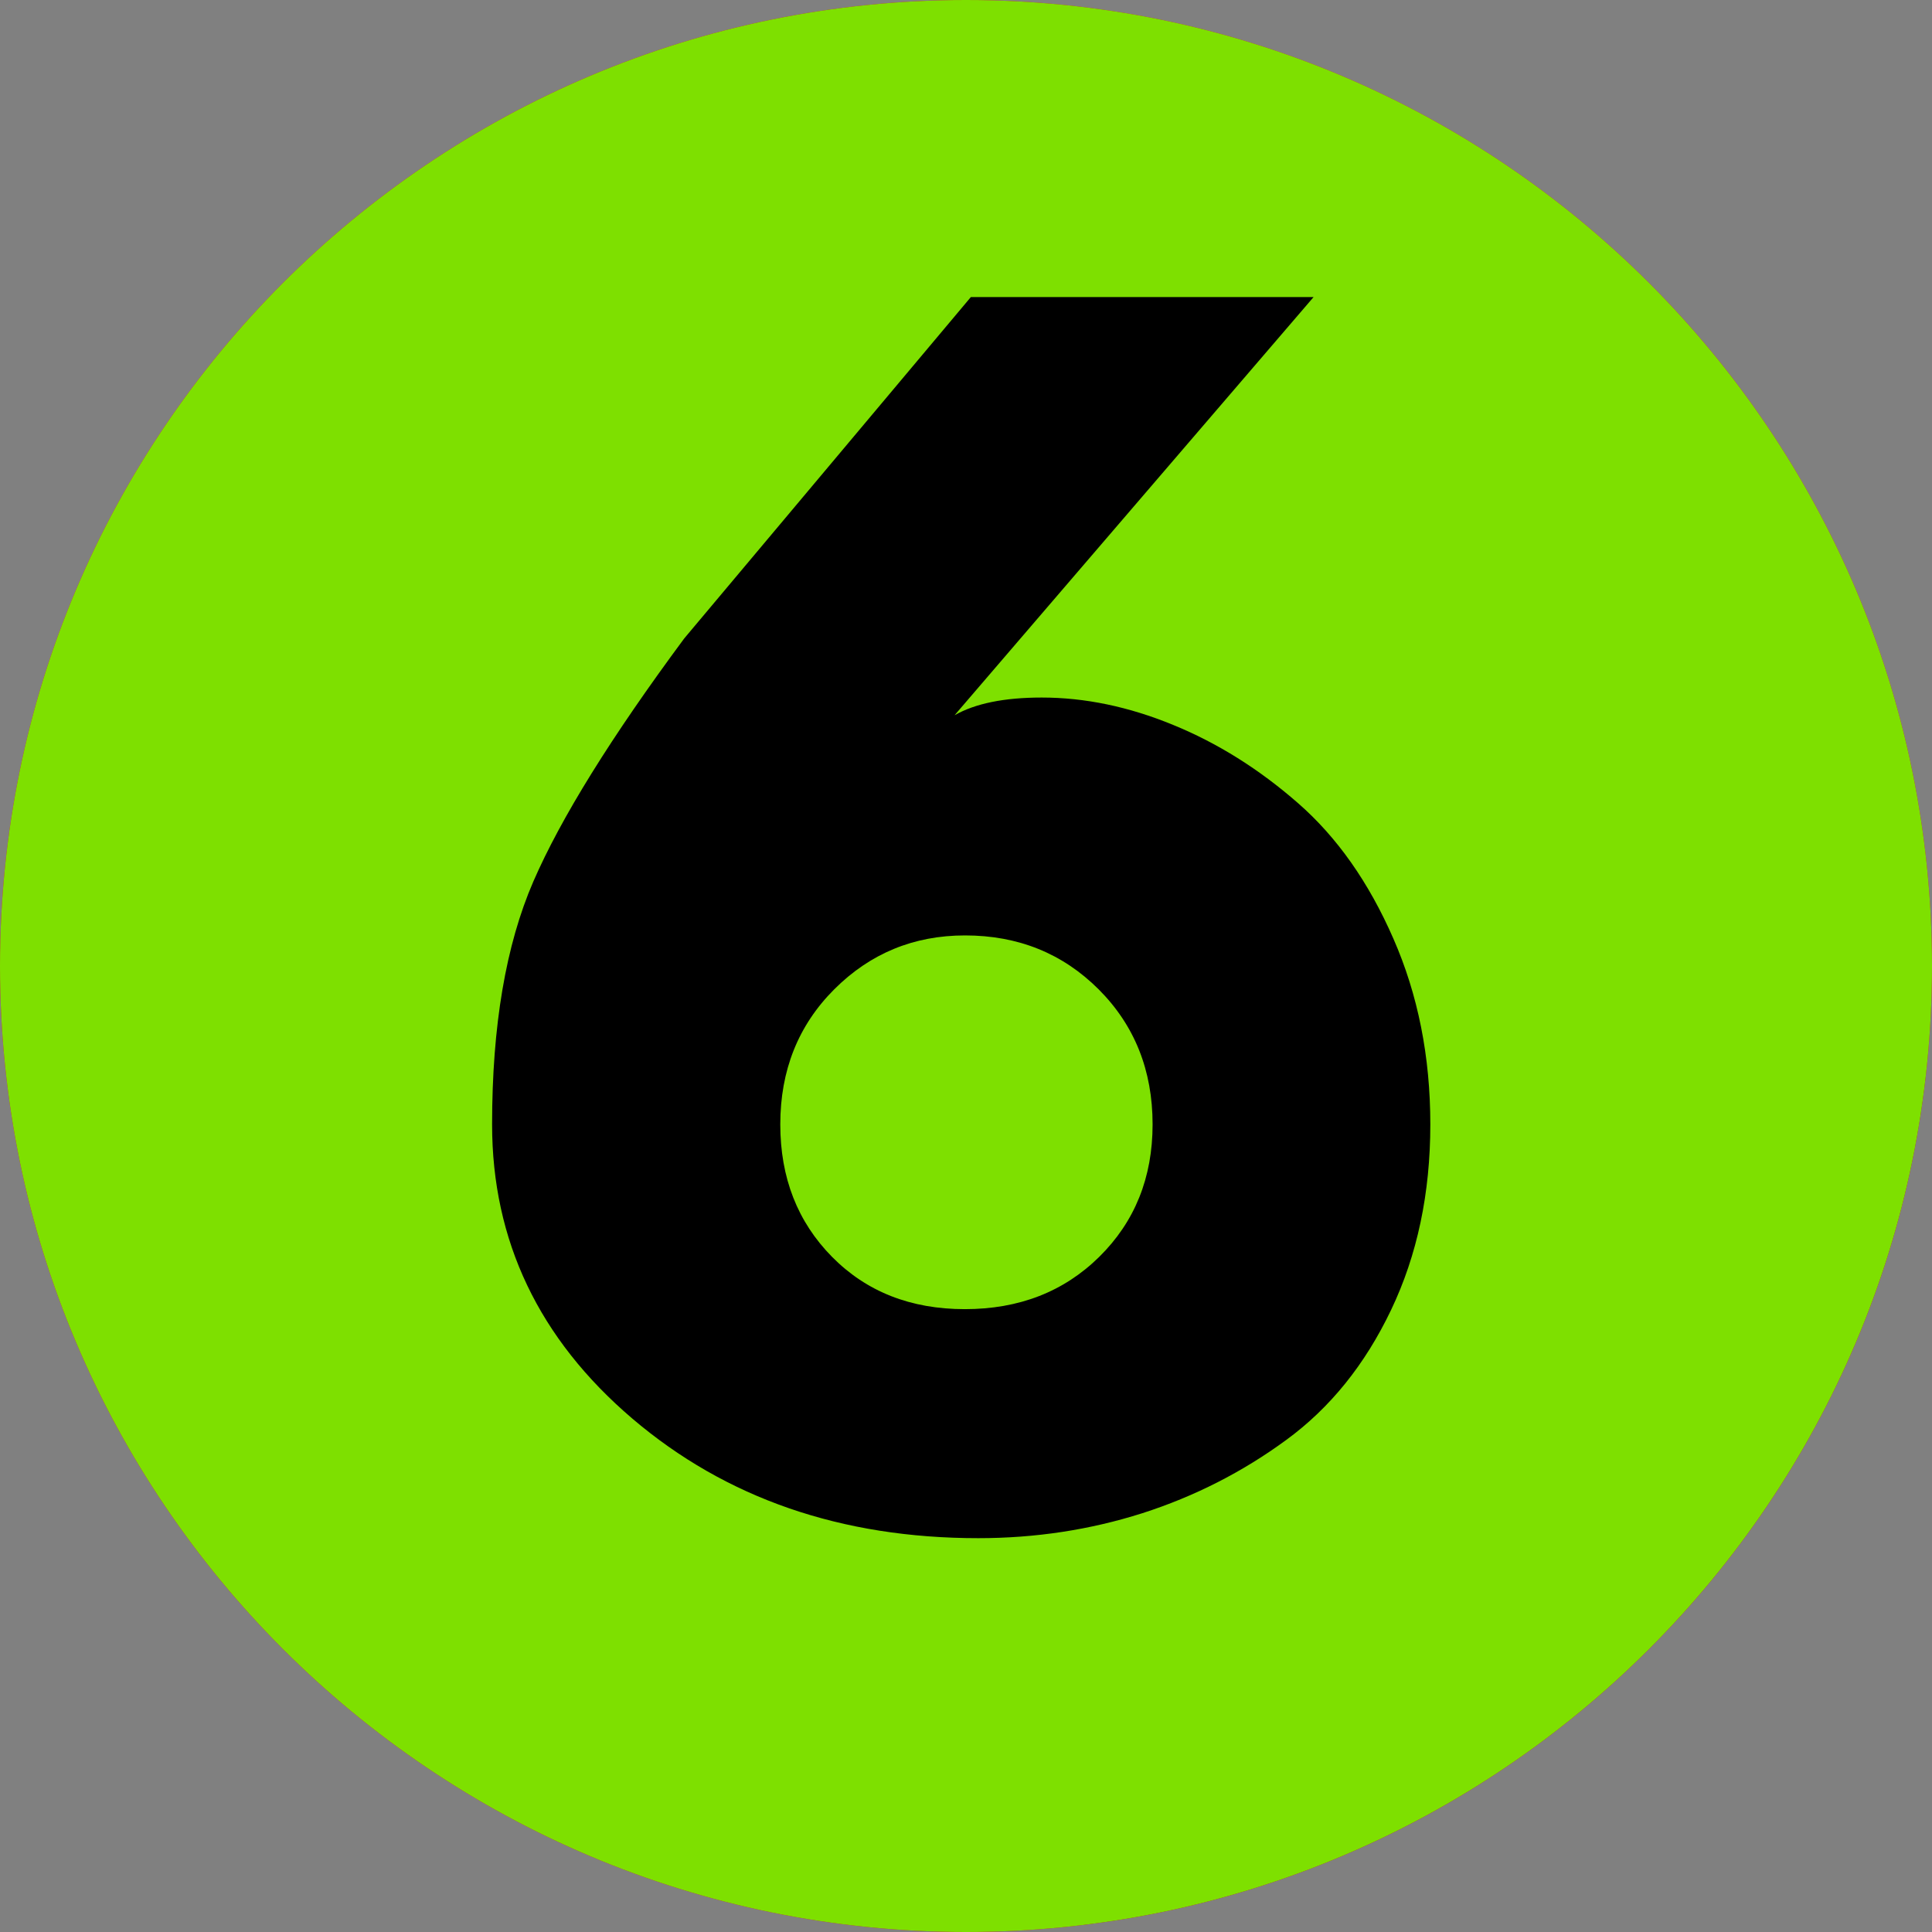
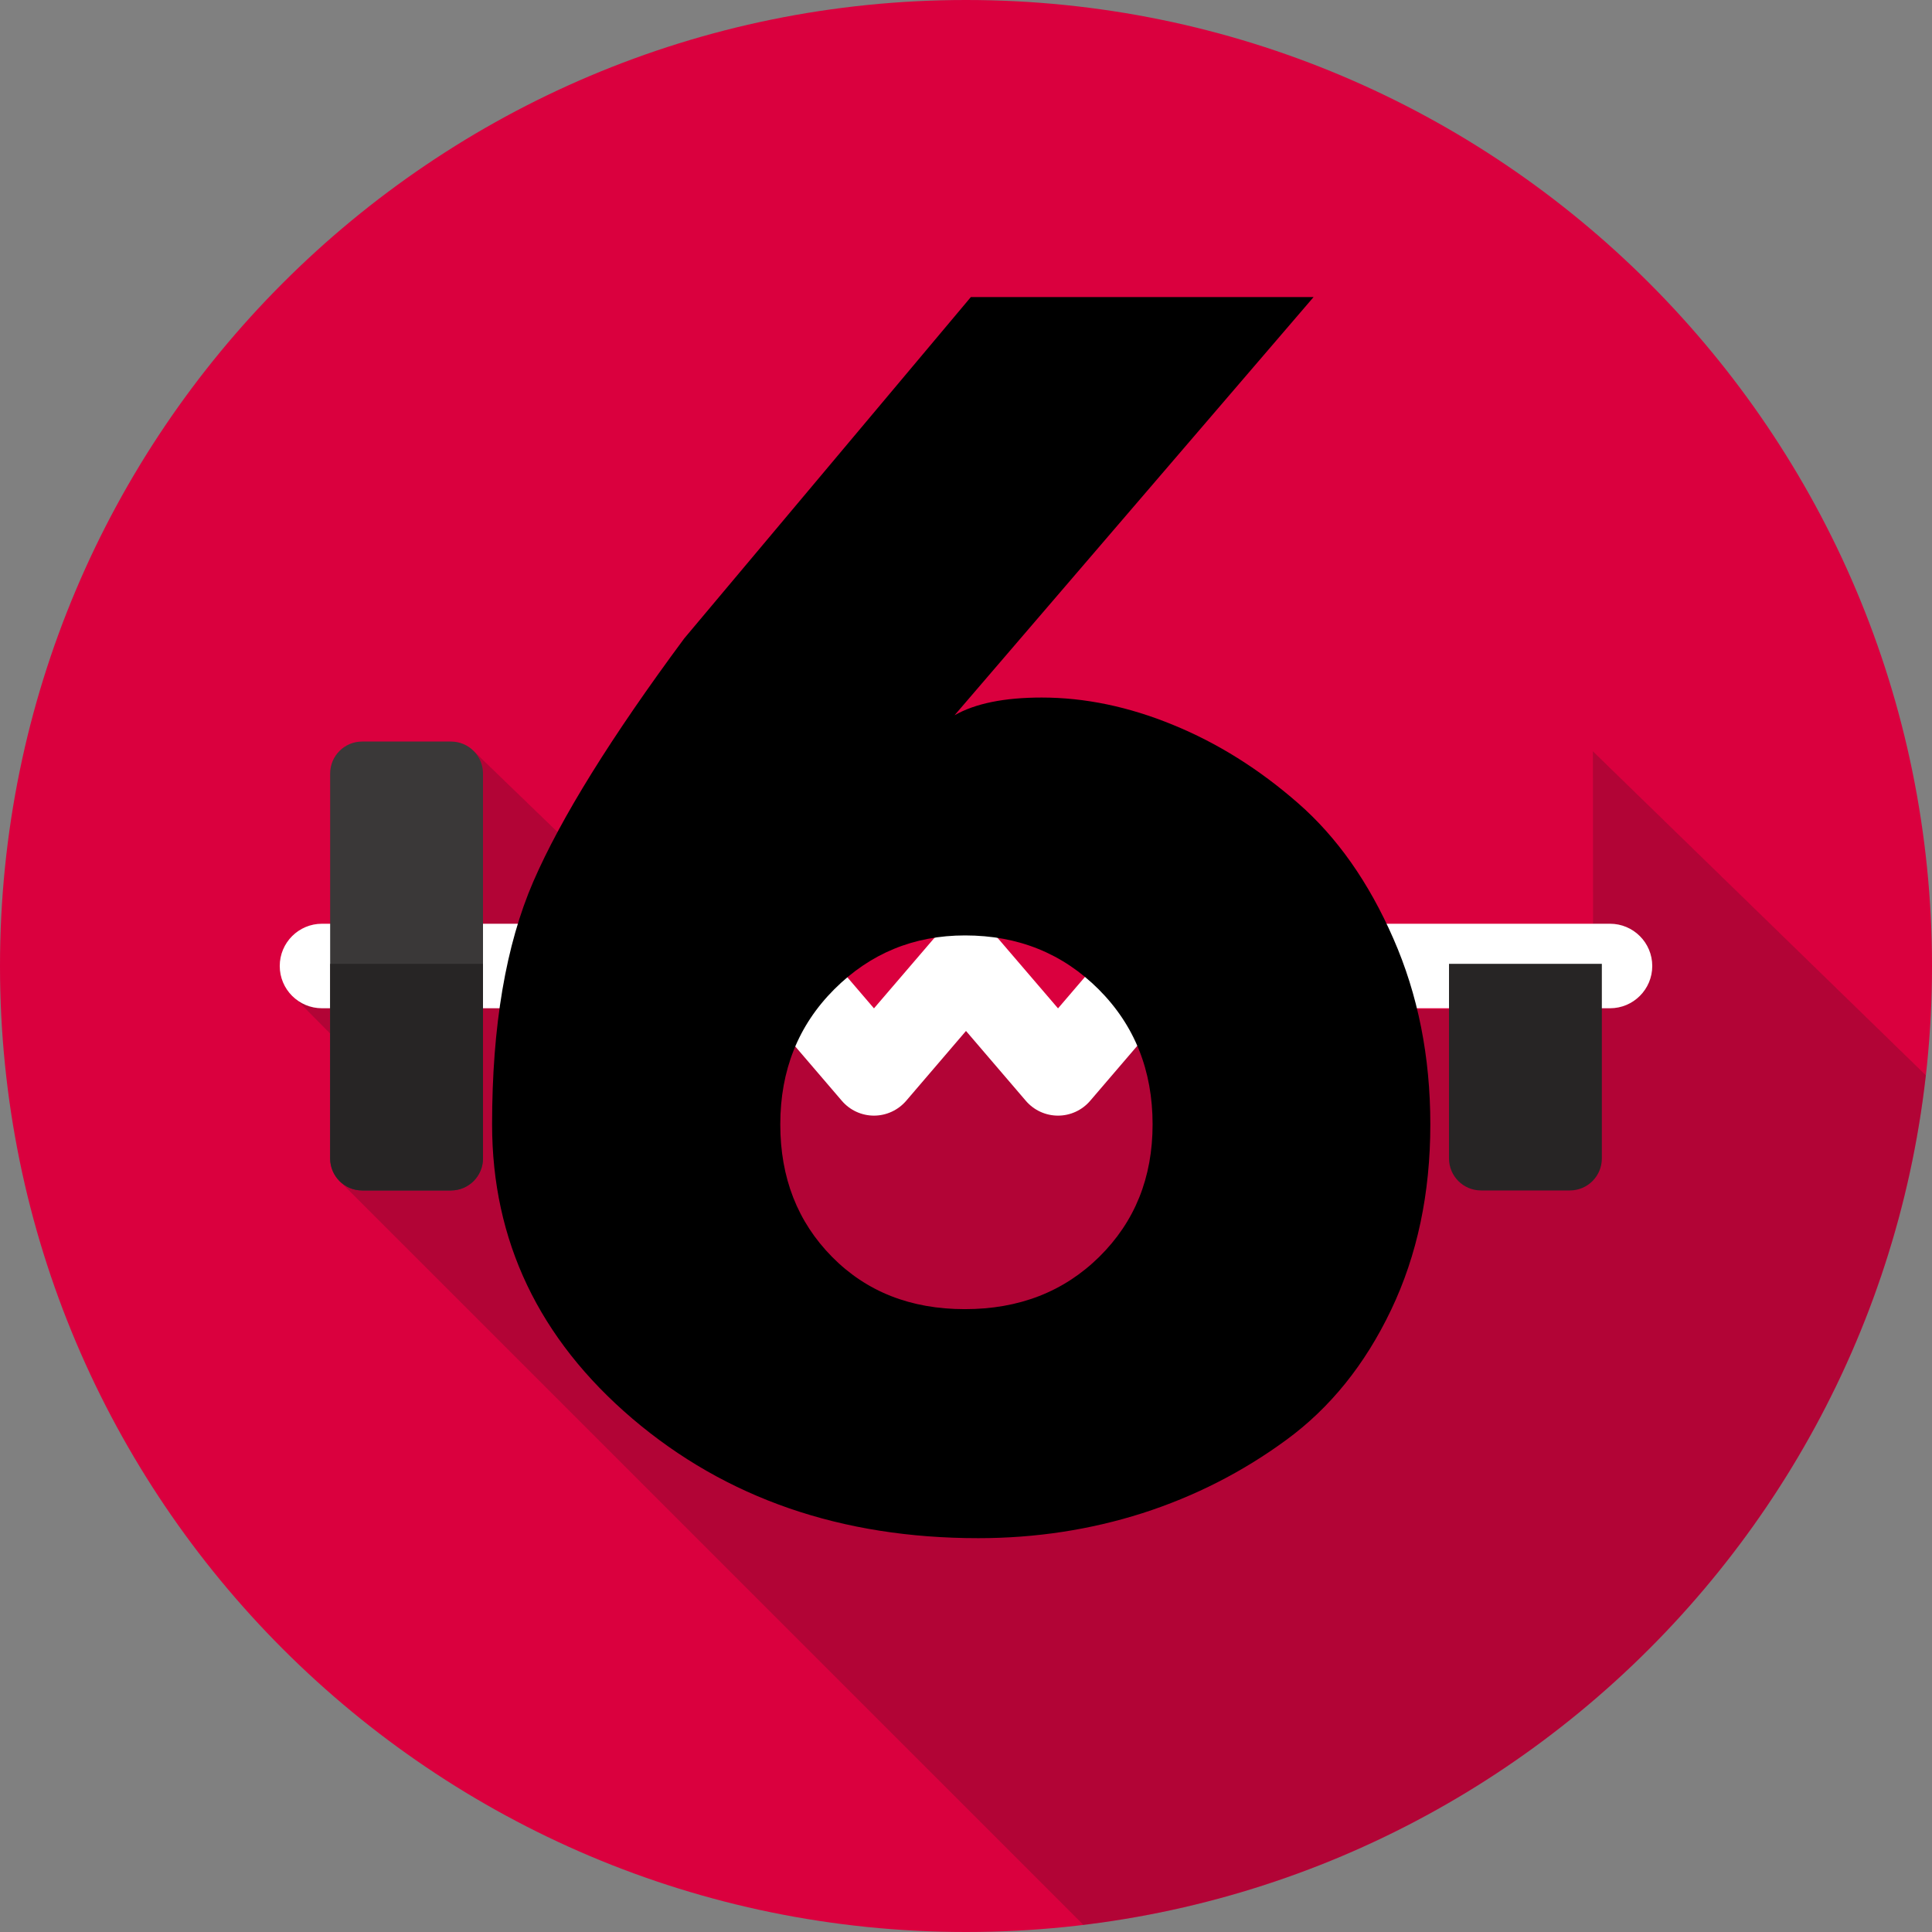
<svg xmlns="http://www.w3.org/2000/svg" width="200" zoomAndPan="magnify" viewBox="0 0 150 150" height="200" preserveAspectRatio="xMidYMid meet" version="1.0">
  <rect x="0" y="0" width="150" height="150" fill="#808080" stroke="none" />
  <defs>
    <g />
    <clipPath id="c2241ec9e8">
      <path d="M 75 0 C 33.578 0 0 33.578 0 75 C 0 116.422 33.578 150 75 150 C 116.422 150 150 116.422 150 75 C 150 33.578 116.422 0 75 0 Z M 75 0 " clip-rule="nonzero" />
    </clipPath>
    <clipPath id="86fd6ecebc">
      <path d="M 0 0 L 150 0 L 150 150 L 0 150 Z M 0 0 " clip-rule="nonzero" />
    </clipPath>
    <clipPath id="3040d75f0d">
      <path d="M 75 0 C 33.578 0 0 33.578 0 75 C 0 116.422 33.578 150 75 150 C 116.422 150 150 116.422 150 75 C 150 33.578 116.422 0 75 0 Z M 75 0 " clip-rule="nonzero" />
    </clipPath>
    <clipPath id="7cec3a56b4">
-       <rect x="0" width="150" y="0" height="150" />
-     </clipPath>
+       </clipPath>
    <clipPath id="e33470c28d">
      <rect x="0" width="79" y="0" height="134" />
    </clipPath>
  </defs>
  <path fill="#da003e" d="M 75 150 C 116.422 150 150 116.422 150 75 C 150 33.578 116.422 0 75 0 C 33.578 0 0 33.578 0 75 C 0 116.422 33.578 150 75 150 Z M 75 150 " fill-opacity="1" fill-rule="nonzero" />
  <path fill="#171717" d="M 123.672 58.332 L 123.688 78.367 L 57.535 78.367 L 36.801 58.332 L 35.328 78.367 L 31.777 78.367 L 31.777 76.348 L 22.703 77.289 L 27.855 82.484 L 26.332 91.668 L 84.113 149.445 C 118.457 145.285 145.641 117.914 149.52 83.484 Z M 123.672 58.332 " fill-opacity="0.2" fill-rule="nonzero" />
  <path fill="#ffffff" d="M 82.145 86.617 C 81.184 86.617 80.273 86.199 79.648 85.469 L 75 80.043 L 70.352 85.469 C 69.727 86.195 68.816 86.617 67.855 86.617 C 66.898 86.617 65.988 86.199 65.363 85.469 L 59.203 78.281 L 25 78.281 C 23.188 78.281 21.719 76.812 21.719 75 C 21.719 73.188 23.188 71.719 25 71.719 L 60.715 71.719 C 61.672 71.719 62.582 72.137 63.207 72.863 L 67.855 78.289 L 72.508 72.863 C 73.129 72.137 74.043 71.719 75 71.719 C 75.957 71.719 76.867 72.137 77.492 72.863 L 82.145 78.289 L 86.793 72.863 C 87.418 72.137 88.328 71.719 89.285 71.719 L 125 71.719 C 126.812 71.719 128.281 73.188 128.281 75 C 128.281 76.812 126.812 78.281 125 78.281 L 90.797 78.281 L 84.637 85.469 C 84.012 86.199 83.102 86.617 82.145 86.617 Z M 82.145 86.617 " fill-opacity="1" fill-rule="nonzero" />
-   <path fill="#d0d1d3" d="M 85.105 74.832 L 82.145 78.289 L 79.18 74.832 L 70.82 74.832 L 67.859 78.289 L 64.895 74.832 L 21.727 74.832 C 21.723 74.887 21.719 74.941 21.719 75 C 21.719 76.812 23.188 78.281 25 78.281 L 59.203 78.281 L 65.363 85.469 C 65.988 86.195 66.898 86.617 67.855 86.617 C 68.816 86.617 69.727 86.199 70.352 85.469 L 75 80.043 L 79.648 85.469 C 80.273 86.195 81.184 86.617 82.145 86.617 C 83.102 86.617 84.012 86.199 84.637 85.469 L 90.797 78.281 L 125 78.281 C 126.812 78.281 128.281 76.812 128.281 75 C 128.281 74.941 128.277 74.887 128.273 74.832 Z M 85.105 74.832 " fill-opacity="1" fill-rule="nonzero" />
-   <path fill="#3a3838" d="M 121.887 92.426 L 114.984 92.426 C 113.613 92.426 112.5 91.312 112.5 89.941 L 112.5 60.059 C 112.5 58.688 113.609 57.574 114.984 57.574 L 121.887 57.574 C 123.258 57.574 124.367 58.688 124.367 60.059 L 124.367 89.941 C 124.367 91.312 123.258 92.426 121.887 92.426 Z M 121.887 92.426 " fill-opacity="1" fill-rule="nonzero" />
  <path fill="#3a3838" d="M 35.016 92.426 L 28.113 92.426 C 26.742 92.426 25.633 91.312 25.633 89.941 L 25.633 60.059 C 25.633 58.688 26.742 57.574 28.113 57.574 L 35.016 57.574 C 36.387 57.574 37.5 58.688 37.5 60.059 L 37.5 89.941 C 37.5 91.312 36.387 92.426 35.016 92.426 Z M 35.016 92.426 " fill-opacity="1" fill-rule="nonzero" />
  <path fill="#272525" d="M 112.5 74.832 L 112.5 89.941 C 112.5 91.312 113.613 92.426 114.984 92.426 L 121.887 92.426 C 123.258 92.426 124.367 91.312 124.367 89.941 L 124.367 74.832 Z M 112.5 74.832 " fill-opacity="1" fill-rule="nonzero" />
  <path fill="#272525" d="M 25.633 74.832 L 25.633 89.941 C 25.633 91.312 26.742 92.426 28.113 92.426 L 35.016 92.426 C 36.387 92.426 37.5 91.312 37.5 89.941 L 37.5 74.832 Z M 25.633 74.832 " fill-opacity="1" fill-rule="nonzero" />
  <g clip-path="url(#c2241ec9e8)">
    <g transform="matrix(1, 0, 0, 1, 0, -0)">
      <g clip-path="url(#7cec3a56b4)">
        <g clip-path="url(#86fd6ecebc)">
          <g clip-path="url(#3040d75f0d)">
            <rect x="-33" width="216" fill="#7ee000" height="216" y="-33" fill-opacity="1" />
          </g>
        </g>
      </g>
    </g>
  </g>
  <g transform="matrix(1, 0, 0, 1, 34, 16)">
    <g clip-path="url(#e33470c28d)">
      <g fill="#000000" fill-opacity="1">
        <g transform="translate(1.456, 101.704)">
          <g>
            <path d="M 66.531 -94.641 L 38.656 -62.172 C 40.258 -63.086 42.516 -63.547 45.422 -63.547 C 48.785 -63.547 52.188 -62.836 55.625 -61.422 C 59.07 -60.016 62.305 -57.988 65.328 -55.344 C 68.348 -52.707 70.812 -49.207 72.719 -44.844 C 74.633 -40.488 75.594 -35.676 75.594 -30.406 C 75.594 -25.051 74.578 -20.25 72.547 -16 C 70.523 -11.758 67.812 -8.395 64.406 -5.906 C 61.008 -3.414 57.285 -1.52 53.234 -0.219 C 49.18 1.07 44.938 1.719 40.5 1.719 C 29.863 1.719 20.91 -1.375 13.641 -7.562 C 6.379 -13.758 2.75 -21.375 2.75 -30.406 C 2.75 -38.051 3.816 -44.336 5.953 -49.266 C 8.098 -54.203 12.004 -60.492 17.672 -68.141 L 39.922 -94.641 Z M 25.125 -30.406 C 25.125 -26.27 26.461 -22.844 29.141 -20.125 C 31.816 -17.414 35.254 -16.062 39.453 -16.062 C 43.66 -16.062 47.141 -17.414 49.891 -20.125 C 52.648 -22.844 54.031 -26.27 54.031 -30.406 C 54.031 -34.602 52.633 -38.098 49.844 -40.891 C 47.051 -43.68 43.594 -45.078 39.469 -45.078 C 35.488 -45.078 32.102 -43.68 29.312 -40.891 C 26.52 -38.098 25.125 -34.602 25.125 -30.406 Z M 25.125 -30.406 " />
          </g>
        </g>
      </g>
    </g>
  </g>
</svg>